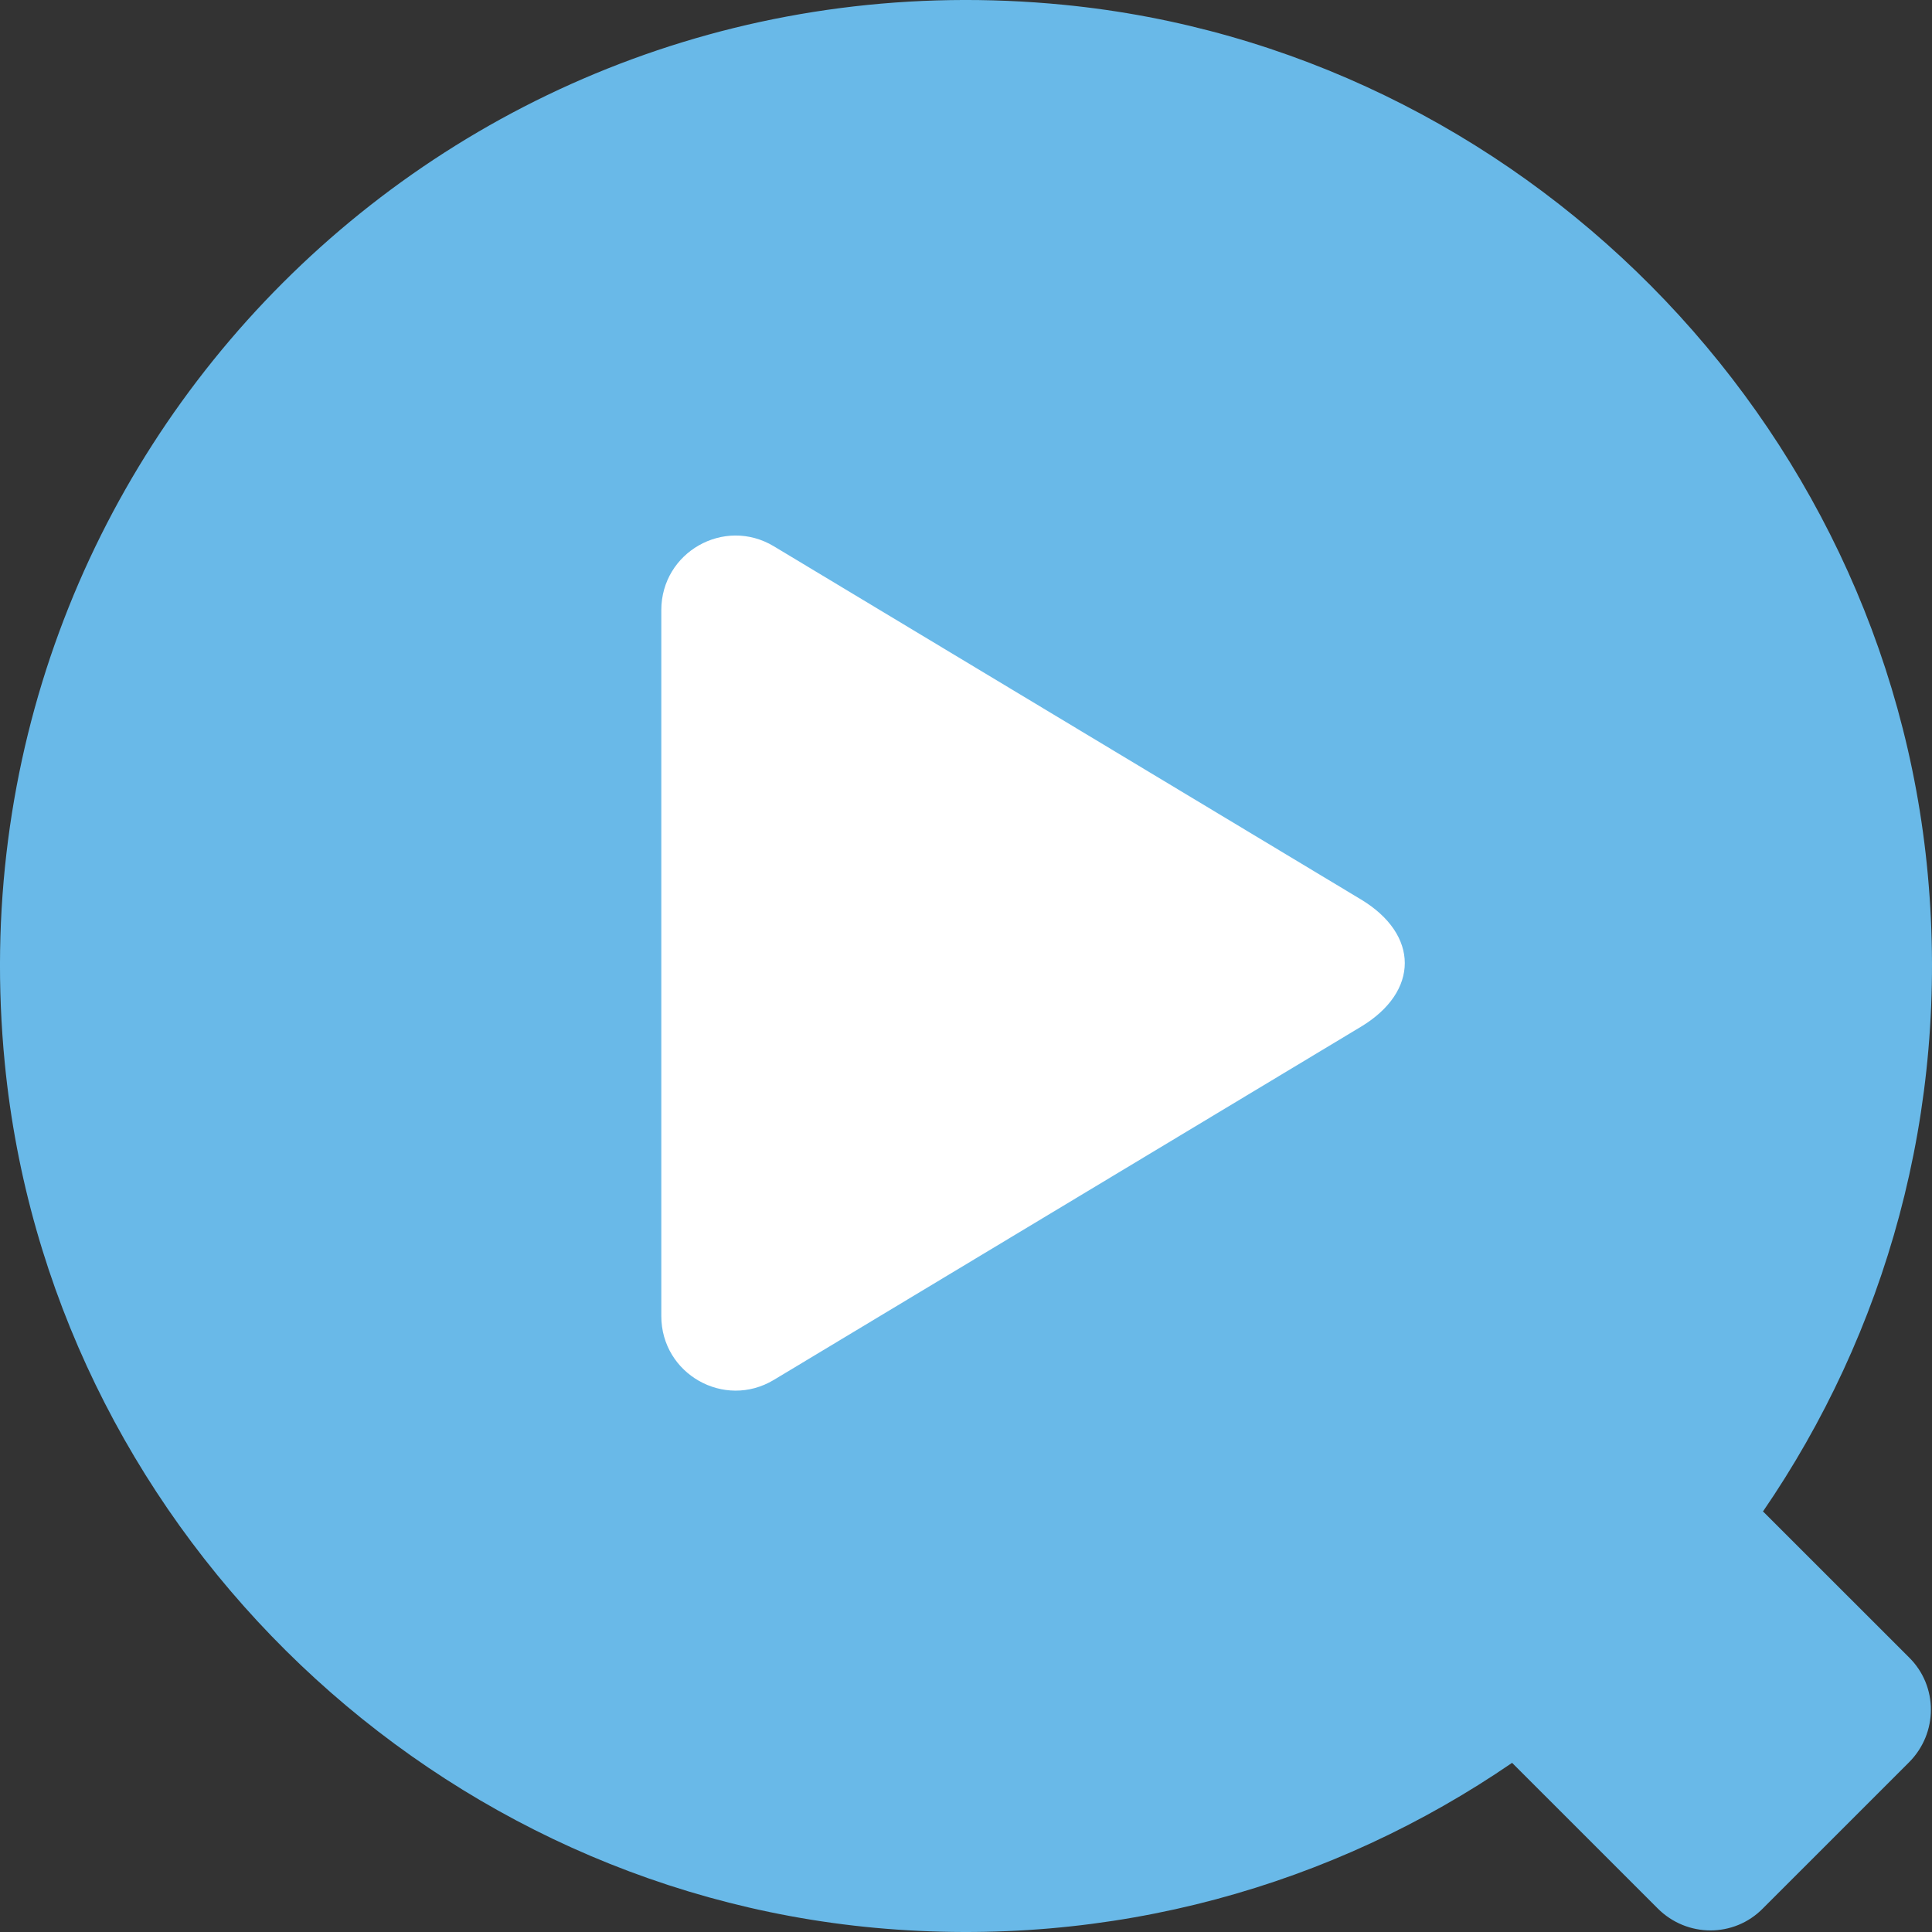
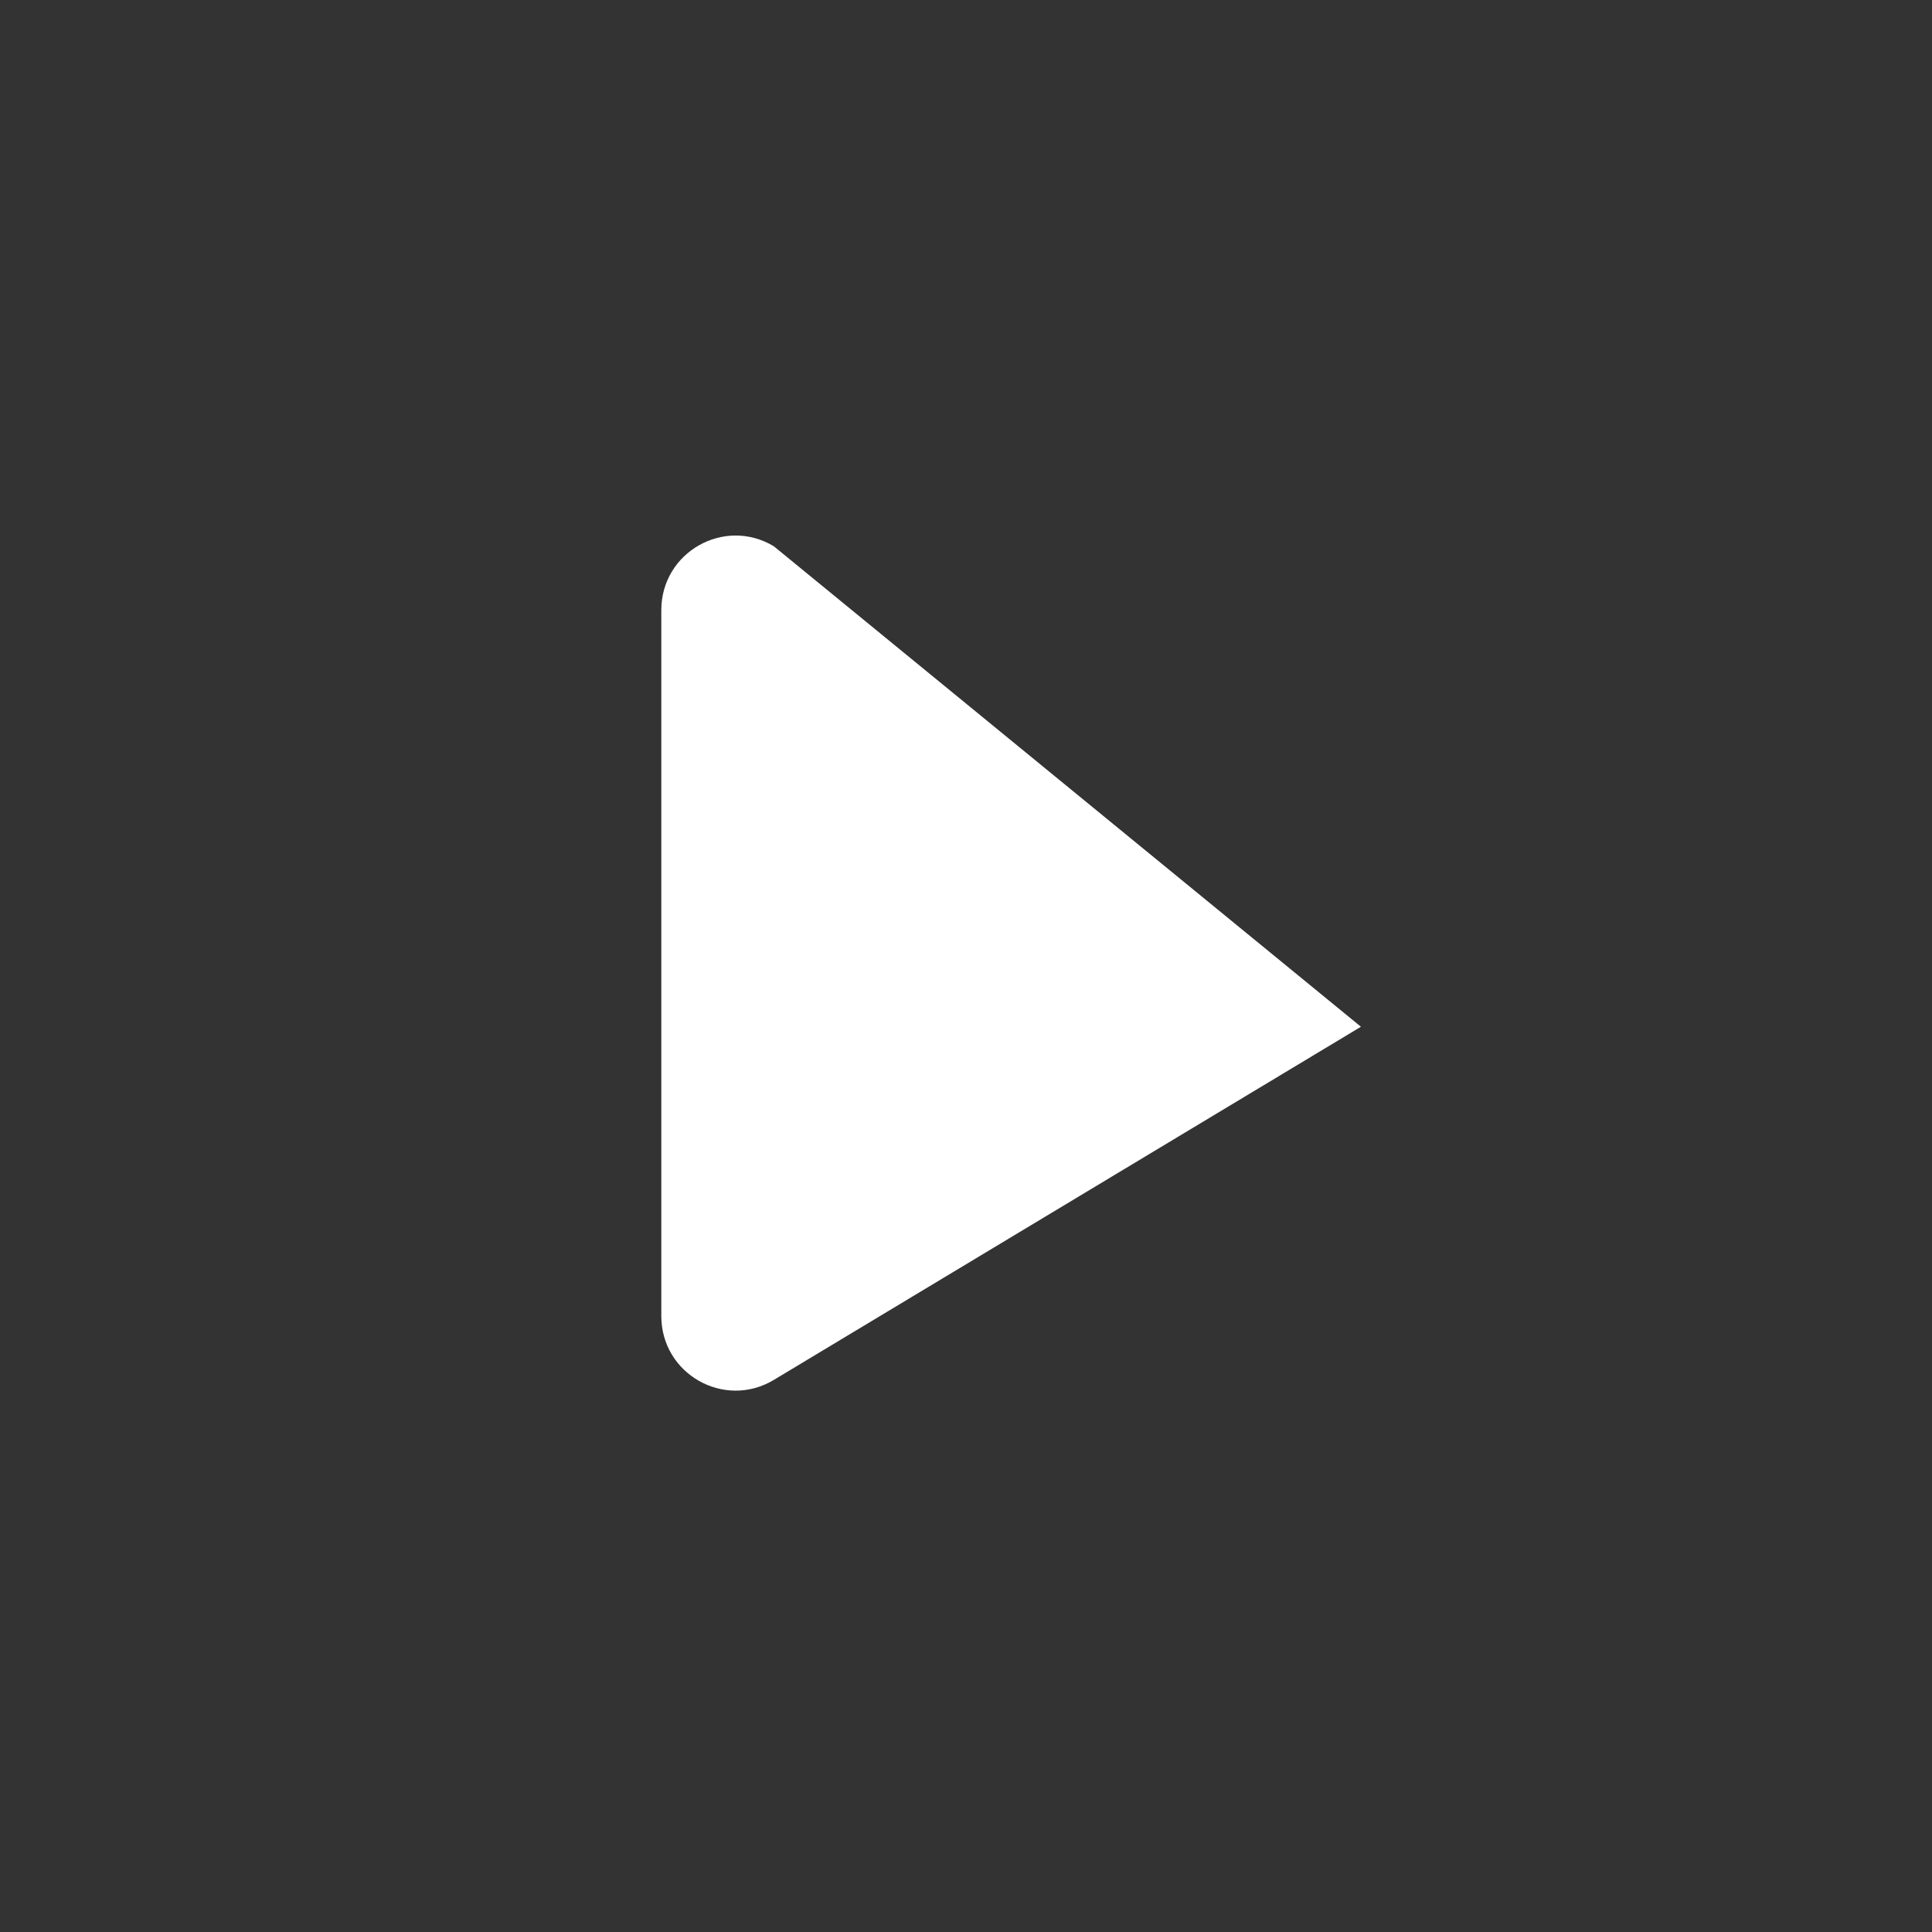
<svg xmlns="http://www.w3.org/2000/svg" width="72" height="72" viewBox="0 0 72 72" fill="none">
  <rect x="0" y="0" width="72" height="72" fill="#333333" stroke="none" />
-   <path d="M65.695 56.337C70.256 49.691 72.656 41.439 71.844 32.596C70.293 15.631 56.61 1.841 39.64 0.179C16.891 -2.054 -2.055 16.886 0.179 39.63C1.841 56.595 15.635 70.275 32.605 71.844C41.45 72.656 49.704 70.256 56.351 65.696L61.78 71.124C62.87 72.213 64.624 72.213 65.695 71.124L71.142 65.678C72.231 64.589 72.231 62.835 71.142 61.764L65.713 56.337H65.695Z" fill="#69B9E8" />
-   <path d="M24.645 22.738V49.045C24.645 51.205 26.99 52.534 28.837 51.426L50.718 38.264C52.897 36.953 52.897 34.83 50.718 33.519L28.837 20.357C26.99 19.249 24.645 20.578 24.645 22.738Z" fill="white" />
+   <path d="M24.645 22.738V49.045C24.645 51.205 26.99 52.534 28.837 51.426L50.718 38.264L28.837 20.357C26.99 19.249 24.645 20.578 24.645 22.738Z" fill="white" />
</svg>